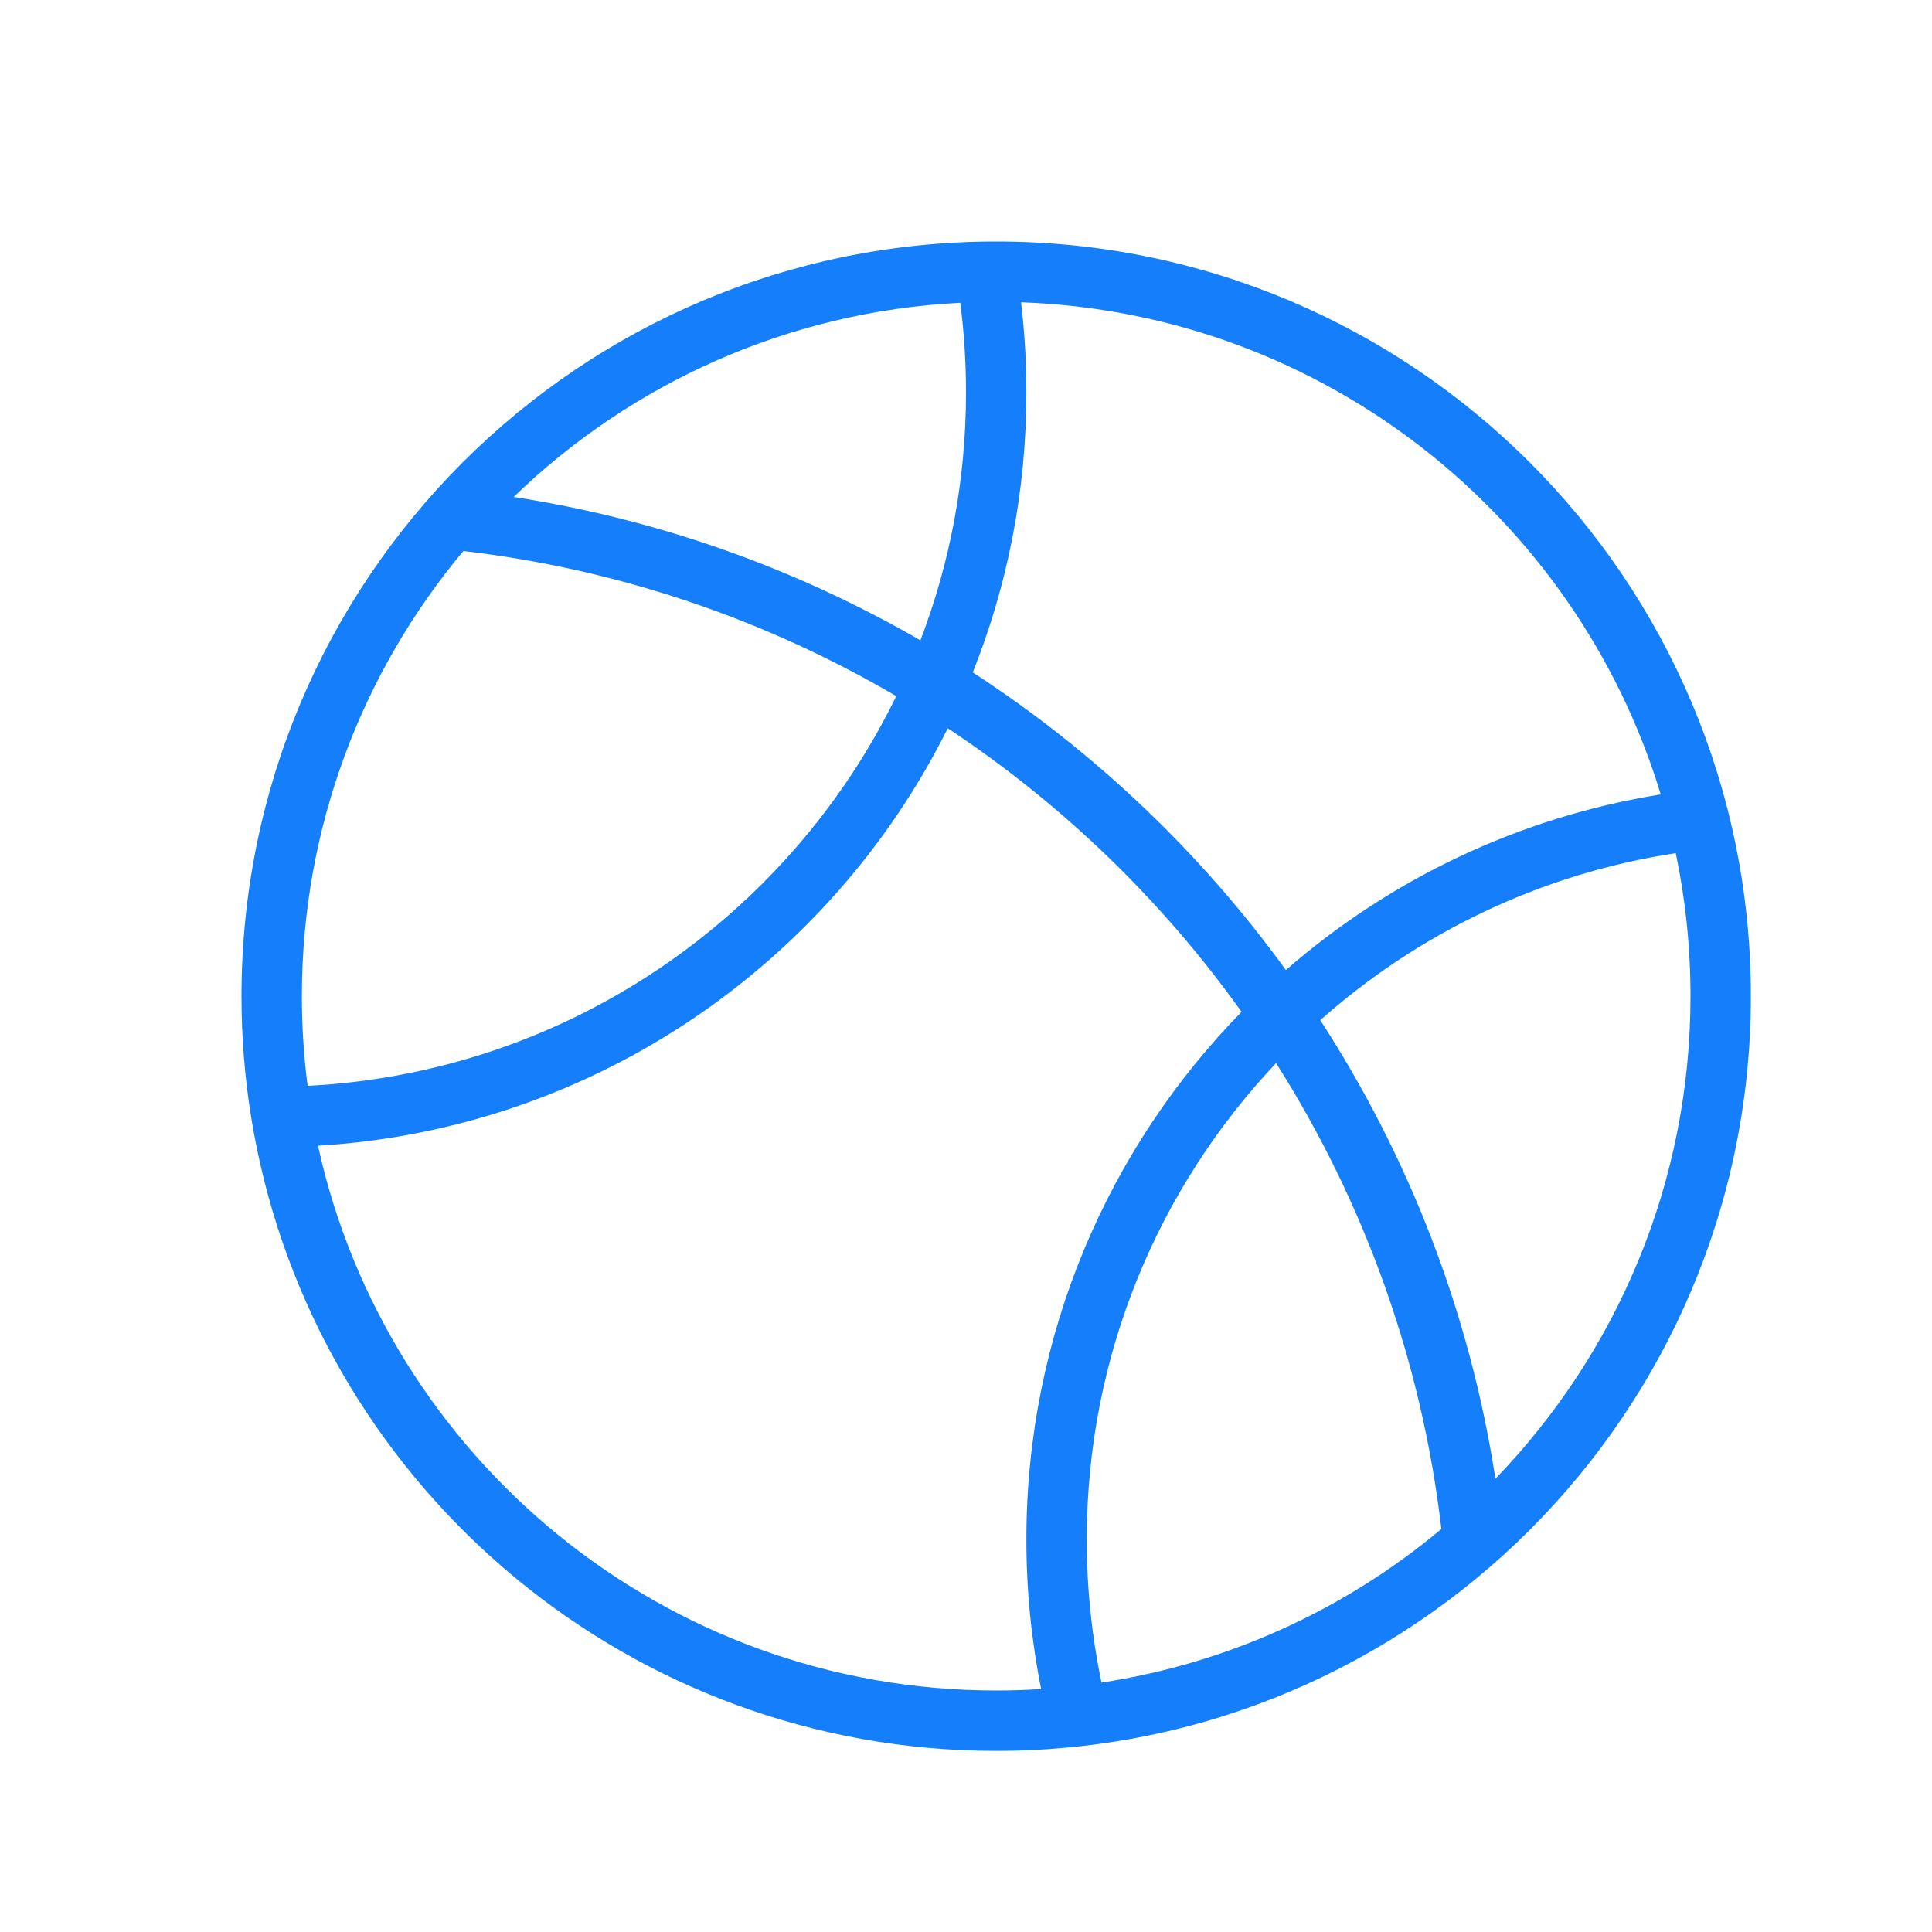
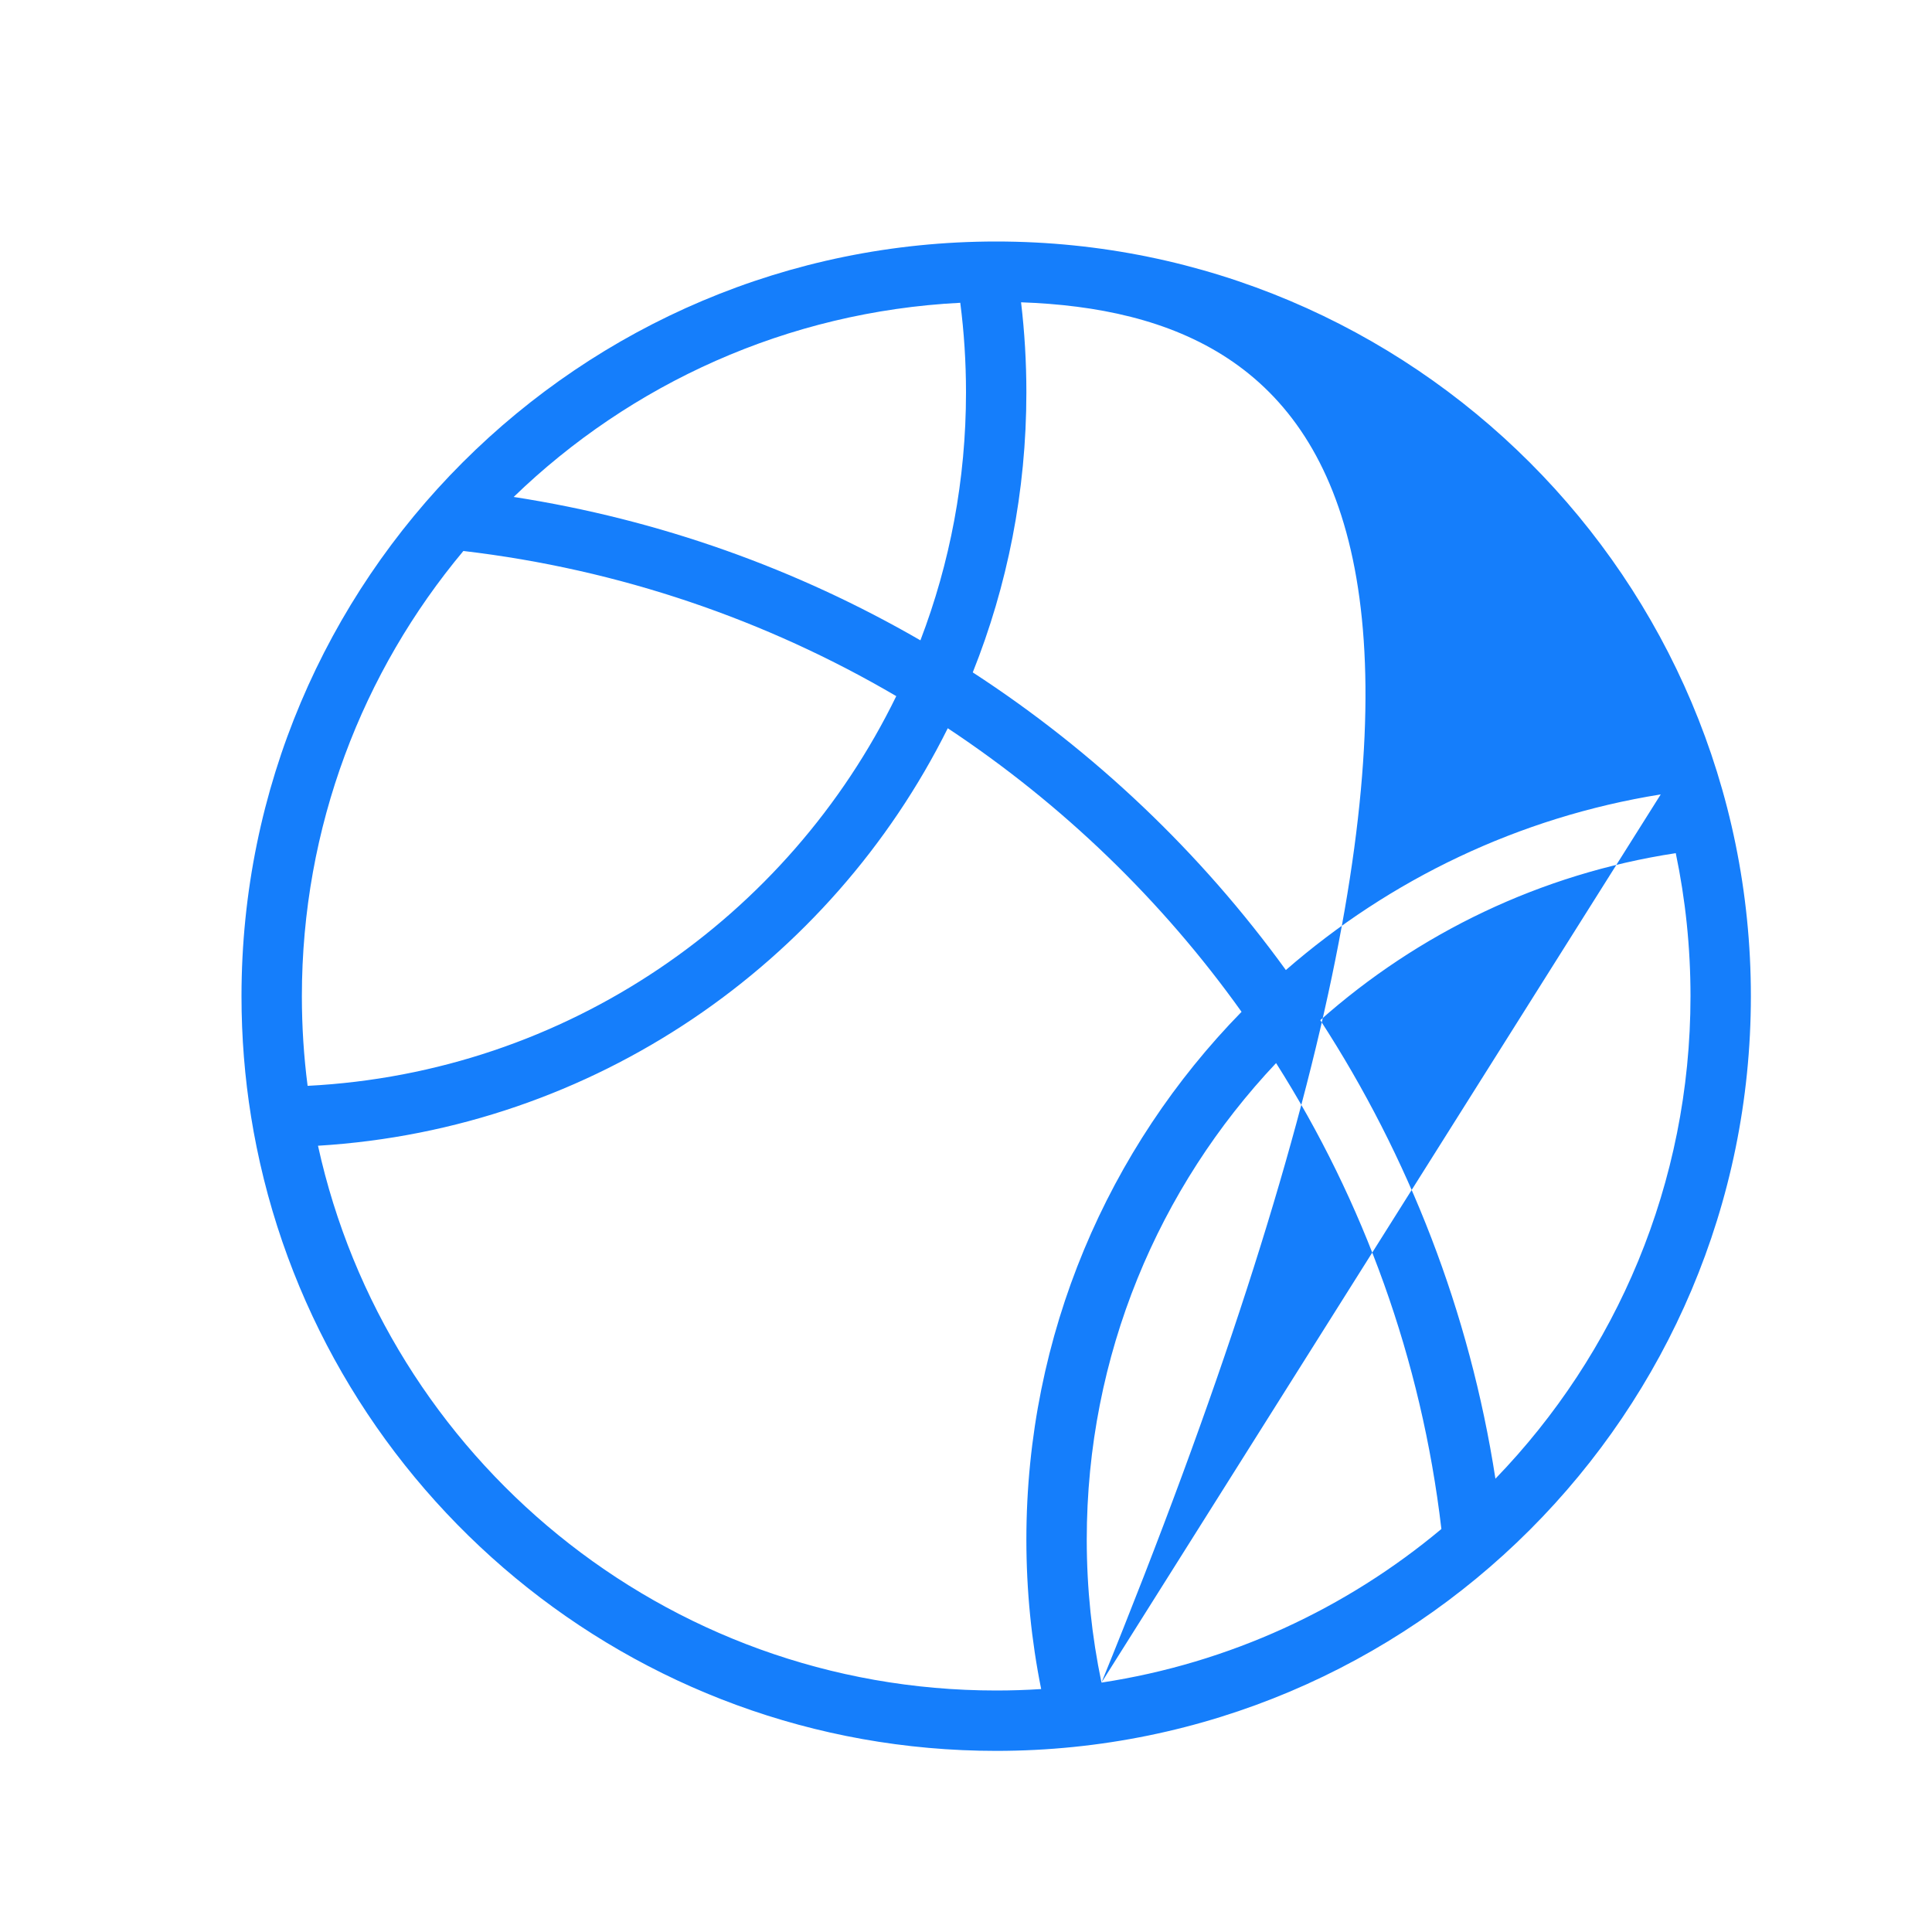
<svg xmlns="http://www.w3.org/2000/svg" height="32px" version="1.1" viewBox="0 0 32 32" width="32px">
  <title />
  <desc />
  <defs />
  <g fill="none" fill-rule="evenodd" id="Page-1" stroke="none" stroke-width="1">
    <g fill="#157EFB" id="icon-10-basketball">
-       <path d="M17.245,27.976 C16.999,27.992 16.75,28 16.5,28 C10.999,28 6.4,24.138 5.267,18.977 L5.267,18.977 C9.845,18.7 13.758,15.958 15.698,12.062 C17.593,13.317 19.245,14.911 20.564,16.759 C18.359,19.013 17,22.098 17,25.5 C17,26.348 17.084,27.176 17.245,27.976 L17.245,27.976 Z M18.244,27.869 C20.367,27.546 22.299,26.642 23.874,25.325 L23.874,25.325 C23.544,22.511 22.583,19.89 21.136,17.608 C19.192,19.667 18,22.444 18,25.5 C18,26.312 18.084,27.104 18.244,27.869 L18.244,27.869 Z M27.507,13.158 C26.113,8.562 21.92,5.183 16.912,5.007 L16.912,5.007 C16.97,5.497 17,5.995 17,6.5 C17,8.139 16.685,9.703 16.112,11.137 C18.129,12.448 19.889,14.122 21.298,16.067 C23.019,14.569 25.153,13.535 27.507,13.158 L27.507,13.158 Z M27.756,14.131 C27.916,14.896 28,15.688 28,16.5 C28,19.605 26.769,22.423 24.769,24.492 L24.769,24.492 C24.341,21.725 23.331,19.151 21.868,16.897 C23.487,15.46 25.515,14.472 27.756,14.131 L27.756,14.131 Z M5.095,17.985 C5.032,17.499 5,17.003 5,16.5 C5,13.694 6.005,11.123 7.675,9.126 C10.266,9.43 12.694,10.269 14.845,11.53 C13.06,15.192 9.388,17.766 5.095,17.985 L5.095,17.985 L5.095,17.985 Z M15.905,5.015 C13.036,5.161 10.444,6.359 8.508,8.231 C10.93,8.606 13.204,9.426 15.245,10.606 C15.733,9.331 16,7.947 16,6.5 C16,5.997 15.968,5.501 15.905,5.015 L15.905,5.015 L15.905,5.015 Z M4.159,18.498 C4.054,17.848 4,17.18 4,16.5 C4,9.596 9.596,4 16.5,4 C23.404,4 29,9.596 29,16.5 C29,23.404 23.404,29 16.5,29 C10.452,29 5.407,24.704 4.25,18.998 C4.216,18.832 4.186,18.666 4.159,18.498 L4.159,18.498 L4.159,18.498 Z" id="basketball" />
+       <path d="M17.245,27.976 C16.999,27.992 16.75,28 16.5,28 C10.999,28 6.4,24.138 5.267,18.977 L5.267,18.977 C9.845,18.7 13.758,15.958 15.698,12.062 C17.593,13.317 19.245,14.911 20.564,16.759 C18.359,19.013 17,22.098 17,25.5 C17,26.348 17.084,27.176 17.245,27.976 L17.245,27.976 Z M18.244,27.869 C20.367,27.546 22.299,26.642 23.874,25.325 L23.874,25.325 C23.544,22.511 22.583,19.89 21.136,17.608 C19.192,19.667 18,22.444 18,25.5 C18,26.312 18.084,27.104 18.244,27.869 L18.244,27.869 Z C26.113,8.562 21.92,5.183 16.912,5.007 L16.912,5.007 C16.97,5.497 17,5.995 17,6.5 C17,8.139 16.685,9.703 16.112,11.137 C18.129,12.448 19.889,14.122 21.298,16.067 C23.019,14.569 25.153,13.535 27.507,13.158 L27.507,13.158 Z M27.756,14.131 C27.916,14.896 28,15.688 28,16.5 C28,19.605 26.769,22.423 24.769,24.492 L24.769,24.492 C24.341,21.725 23.331,19.151 21.868,16.897 C23.487,15.46 25.515,14.472 27.756,14.131 L27.756,14.131 Z M5.095,17.985 C5.032,17.499 5,17.003 5,16.5 C5,13.694 6.005,11.123 7.675,9.126 C10.266,9.43 12.694,10.269 14.845,11.53 C13.06,15.192 9.388,17.766 5.095,17.985 L5.095,17.985 L5.095,17.985 Z M15.905,5.015 C13.036,5.161 10.444,6.359 8.508,8.231 C10.93,8.606 13.204,9.426 15.245,10.606 C15.733,9.331 16,7.947 16,6.5 C16,5.997 15.968,5.501 15.905,5.015 L15.905,5.015 L15.905,5.015 Z M4.159,18.498 C4.054,17.848 4,17.18 4,16.5 C4,9.596 9.596,4 16.5,4 C23.404,4 29,9.596 29,16.5 C29,23.404 23.404,29 16.5,29 C10.452,29 5.407,24.704 4.25,18.998 C4.216,18.832 4.186,18.666 4.159,18.498 L4.159,18.498 L4.159,18.498 Z" id="basketball" />
    </g>
  </g>
</svg>